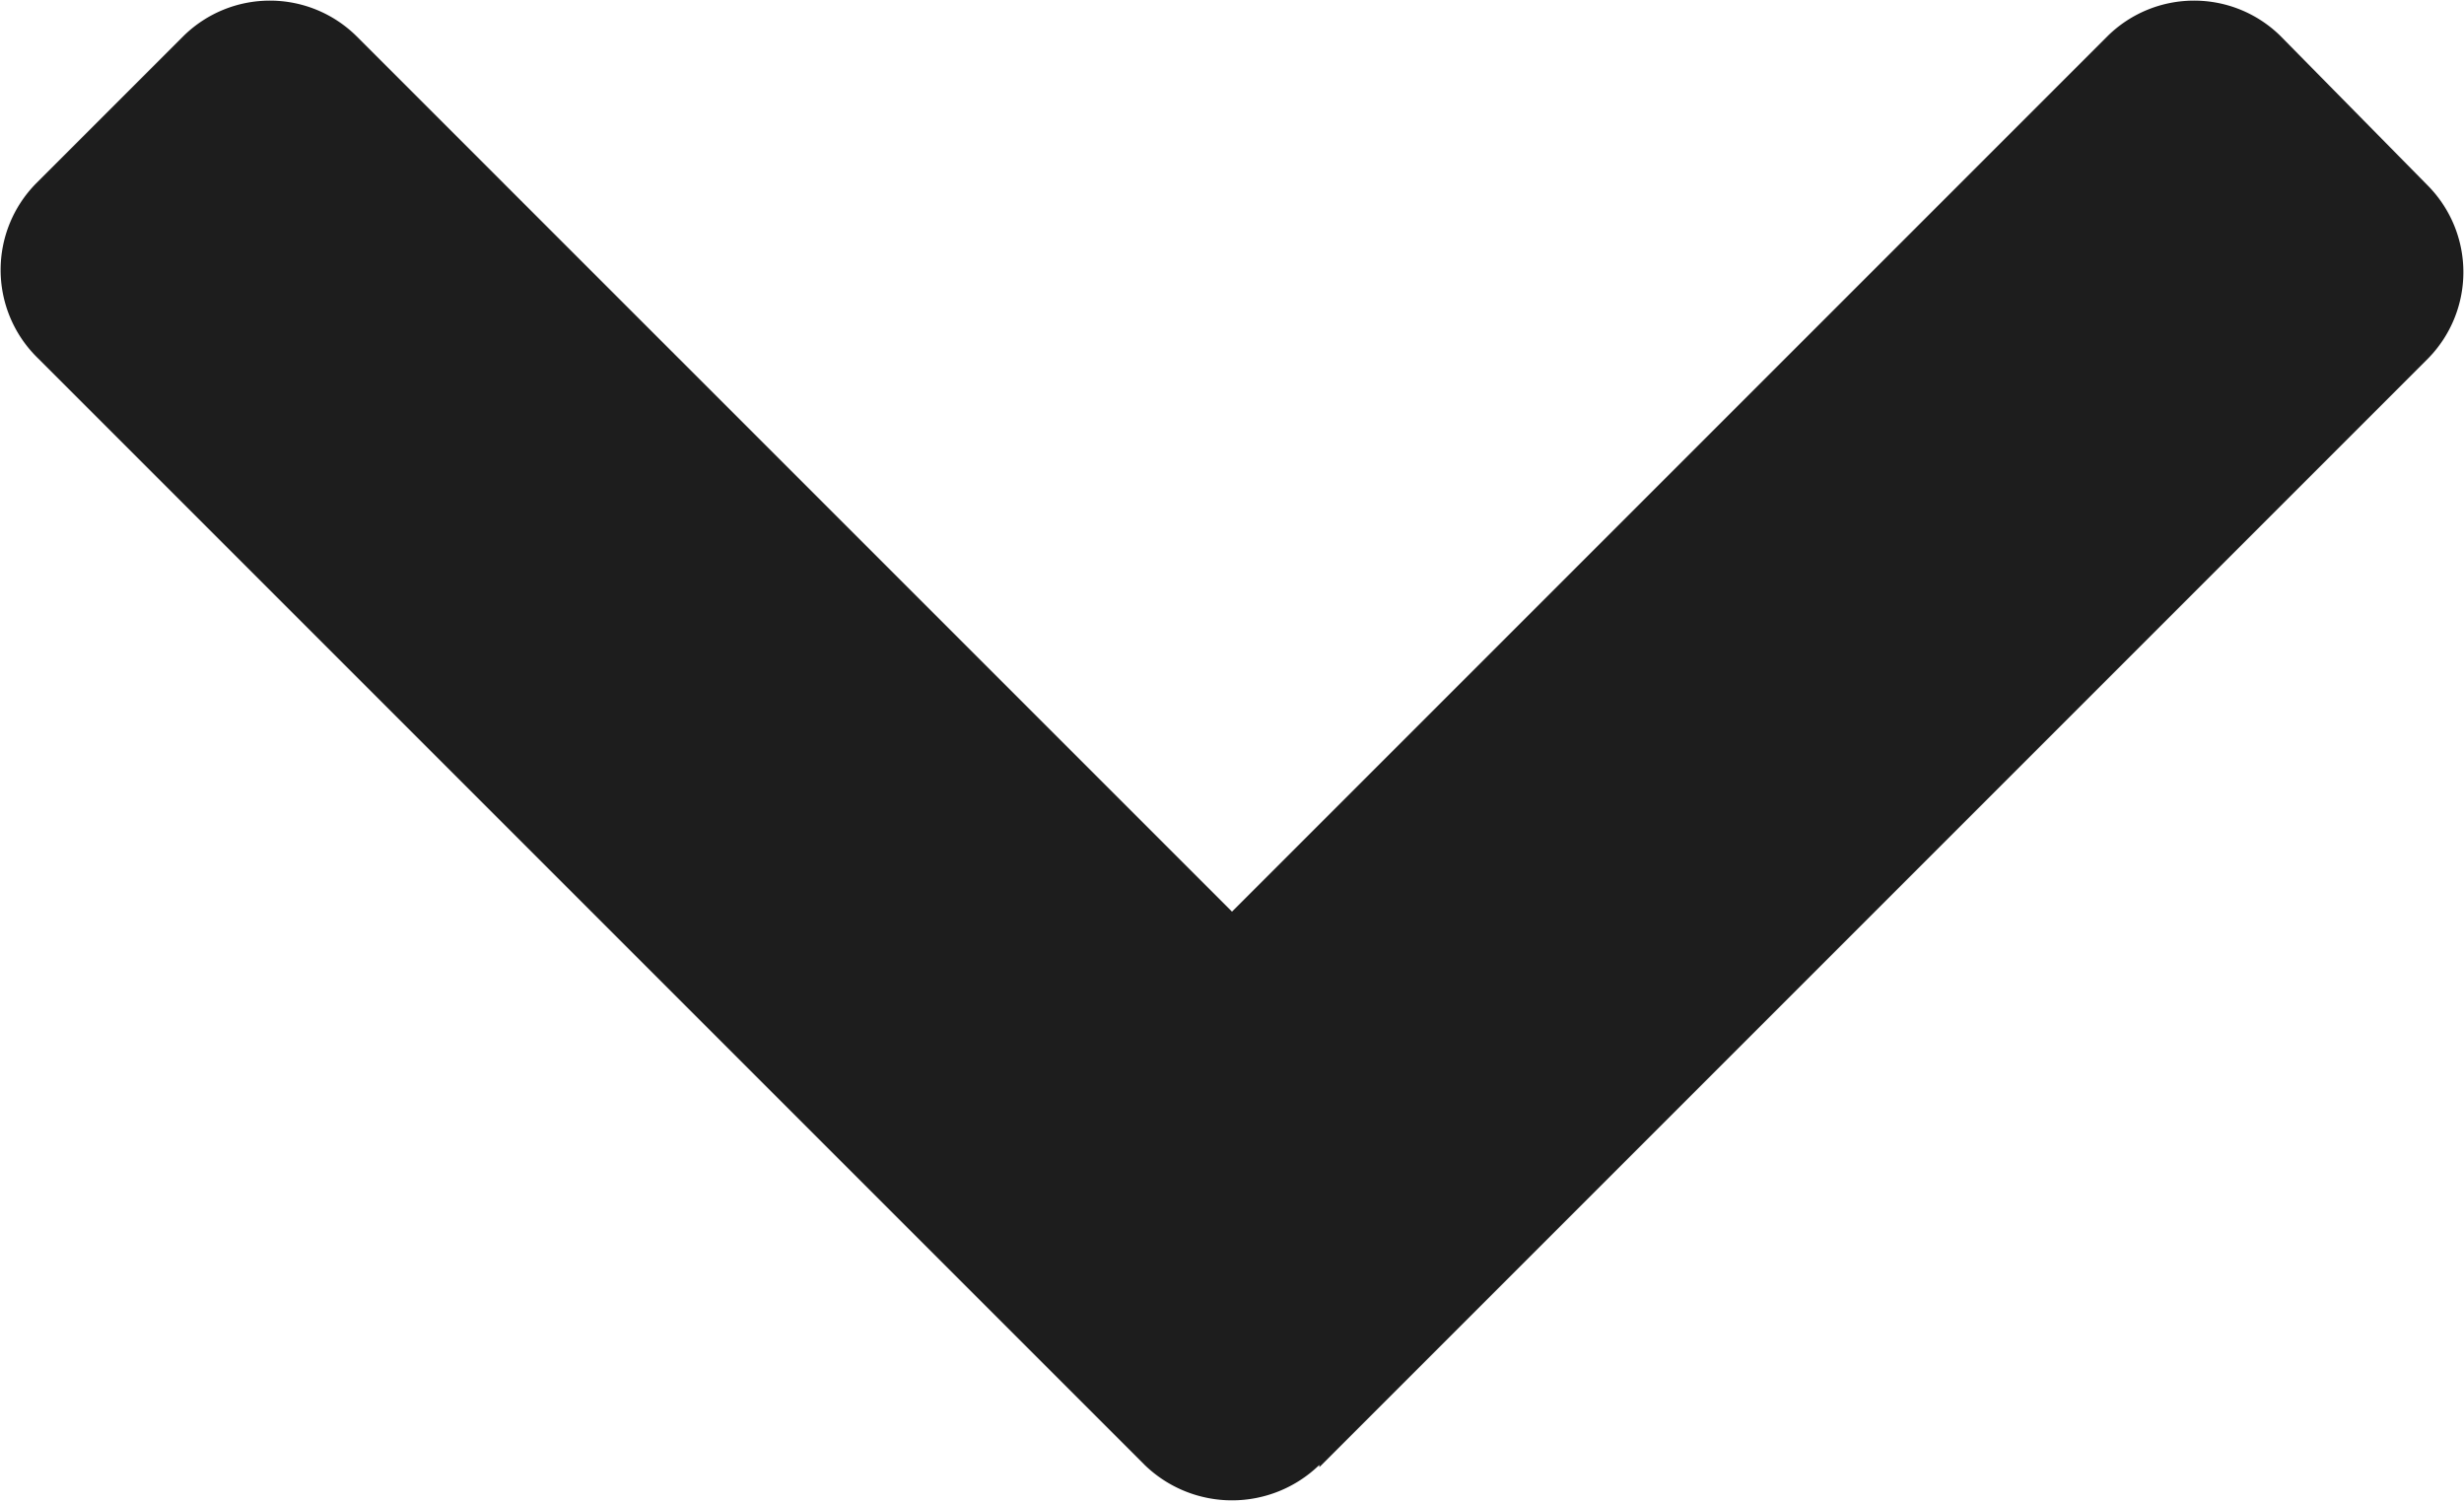
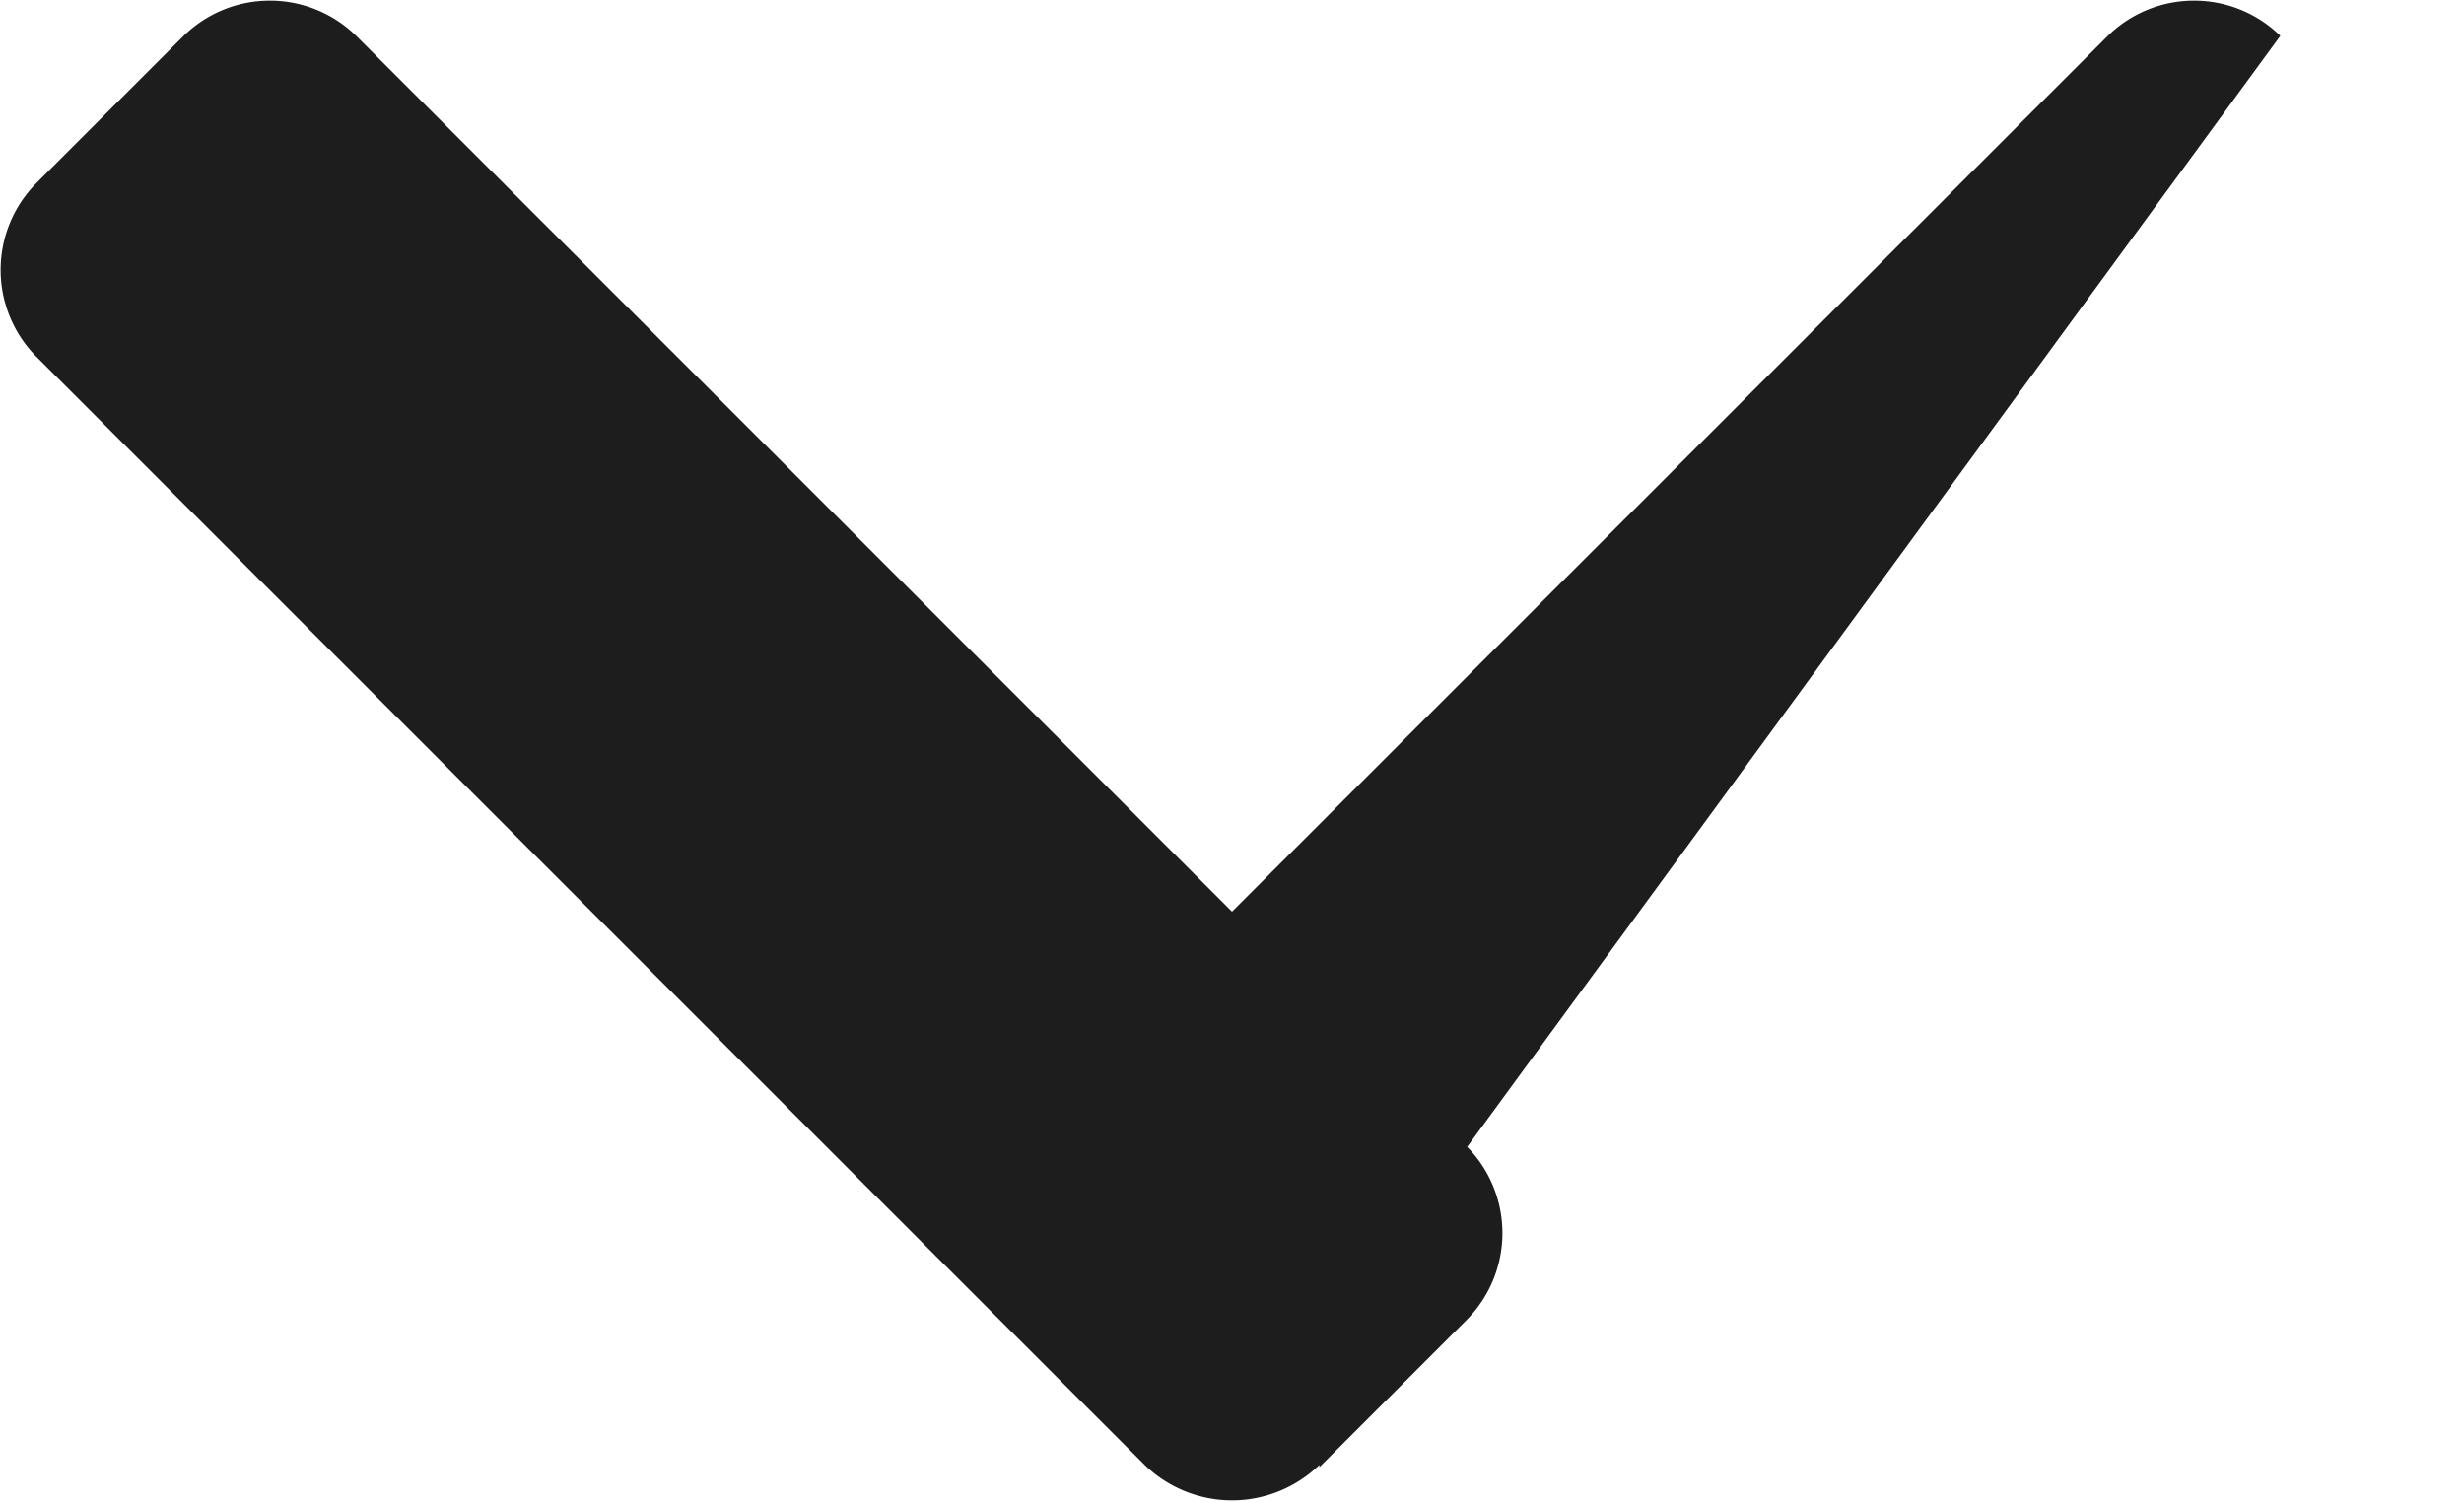
<svg xmlns="http://www.w3.org/2000/svg" id="Ebene_1" data-name="Ebene 1" width="11" height="6.71" viewBox="0 0 11 6.71">
  <defs>
    <style>.cls-1{fill:#1d1d1d;}</style>
  </defs>
-   <path class="cls-1" d="M5.89,6.55l.66-.66h0l4.29-4.29a.55.55,0,0,0,0-.77L10.18.16a.55.55,0,0,0-.77,0L5.5,4.07,1.59.16a.55.55,0,0,0-.77,0L.16.82a.55.55,0,0,0,0,.77L4.45,5.88h0l.66.66a.56.56,0,0,0,.78,0Z" />
+   <path class="cls-1" d="M5.89,6.55l.66-.66h0a.55.55,0,0,0,0-.77L10.18.16a.55.55,0,0,0-.77,0L5.5,4.07,1.59.16a.55.55,0,0,0-.77,0L.16.82a.55.55,0,0,0,0,.77L4.45,5.88h0l.66.66a.56.56,0,0,0,.78,0Z" />
</svg>